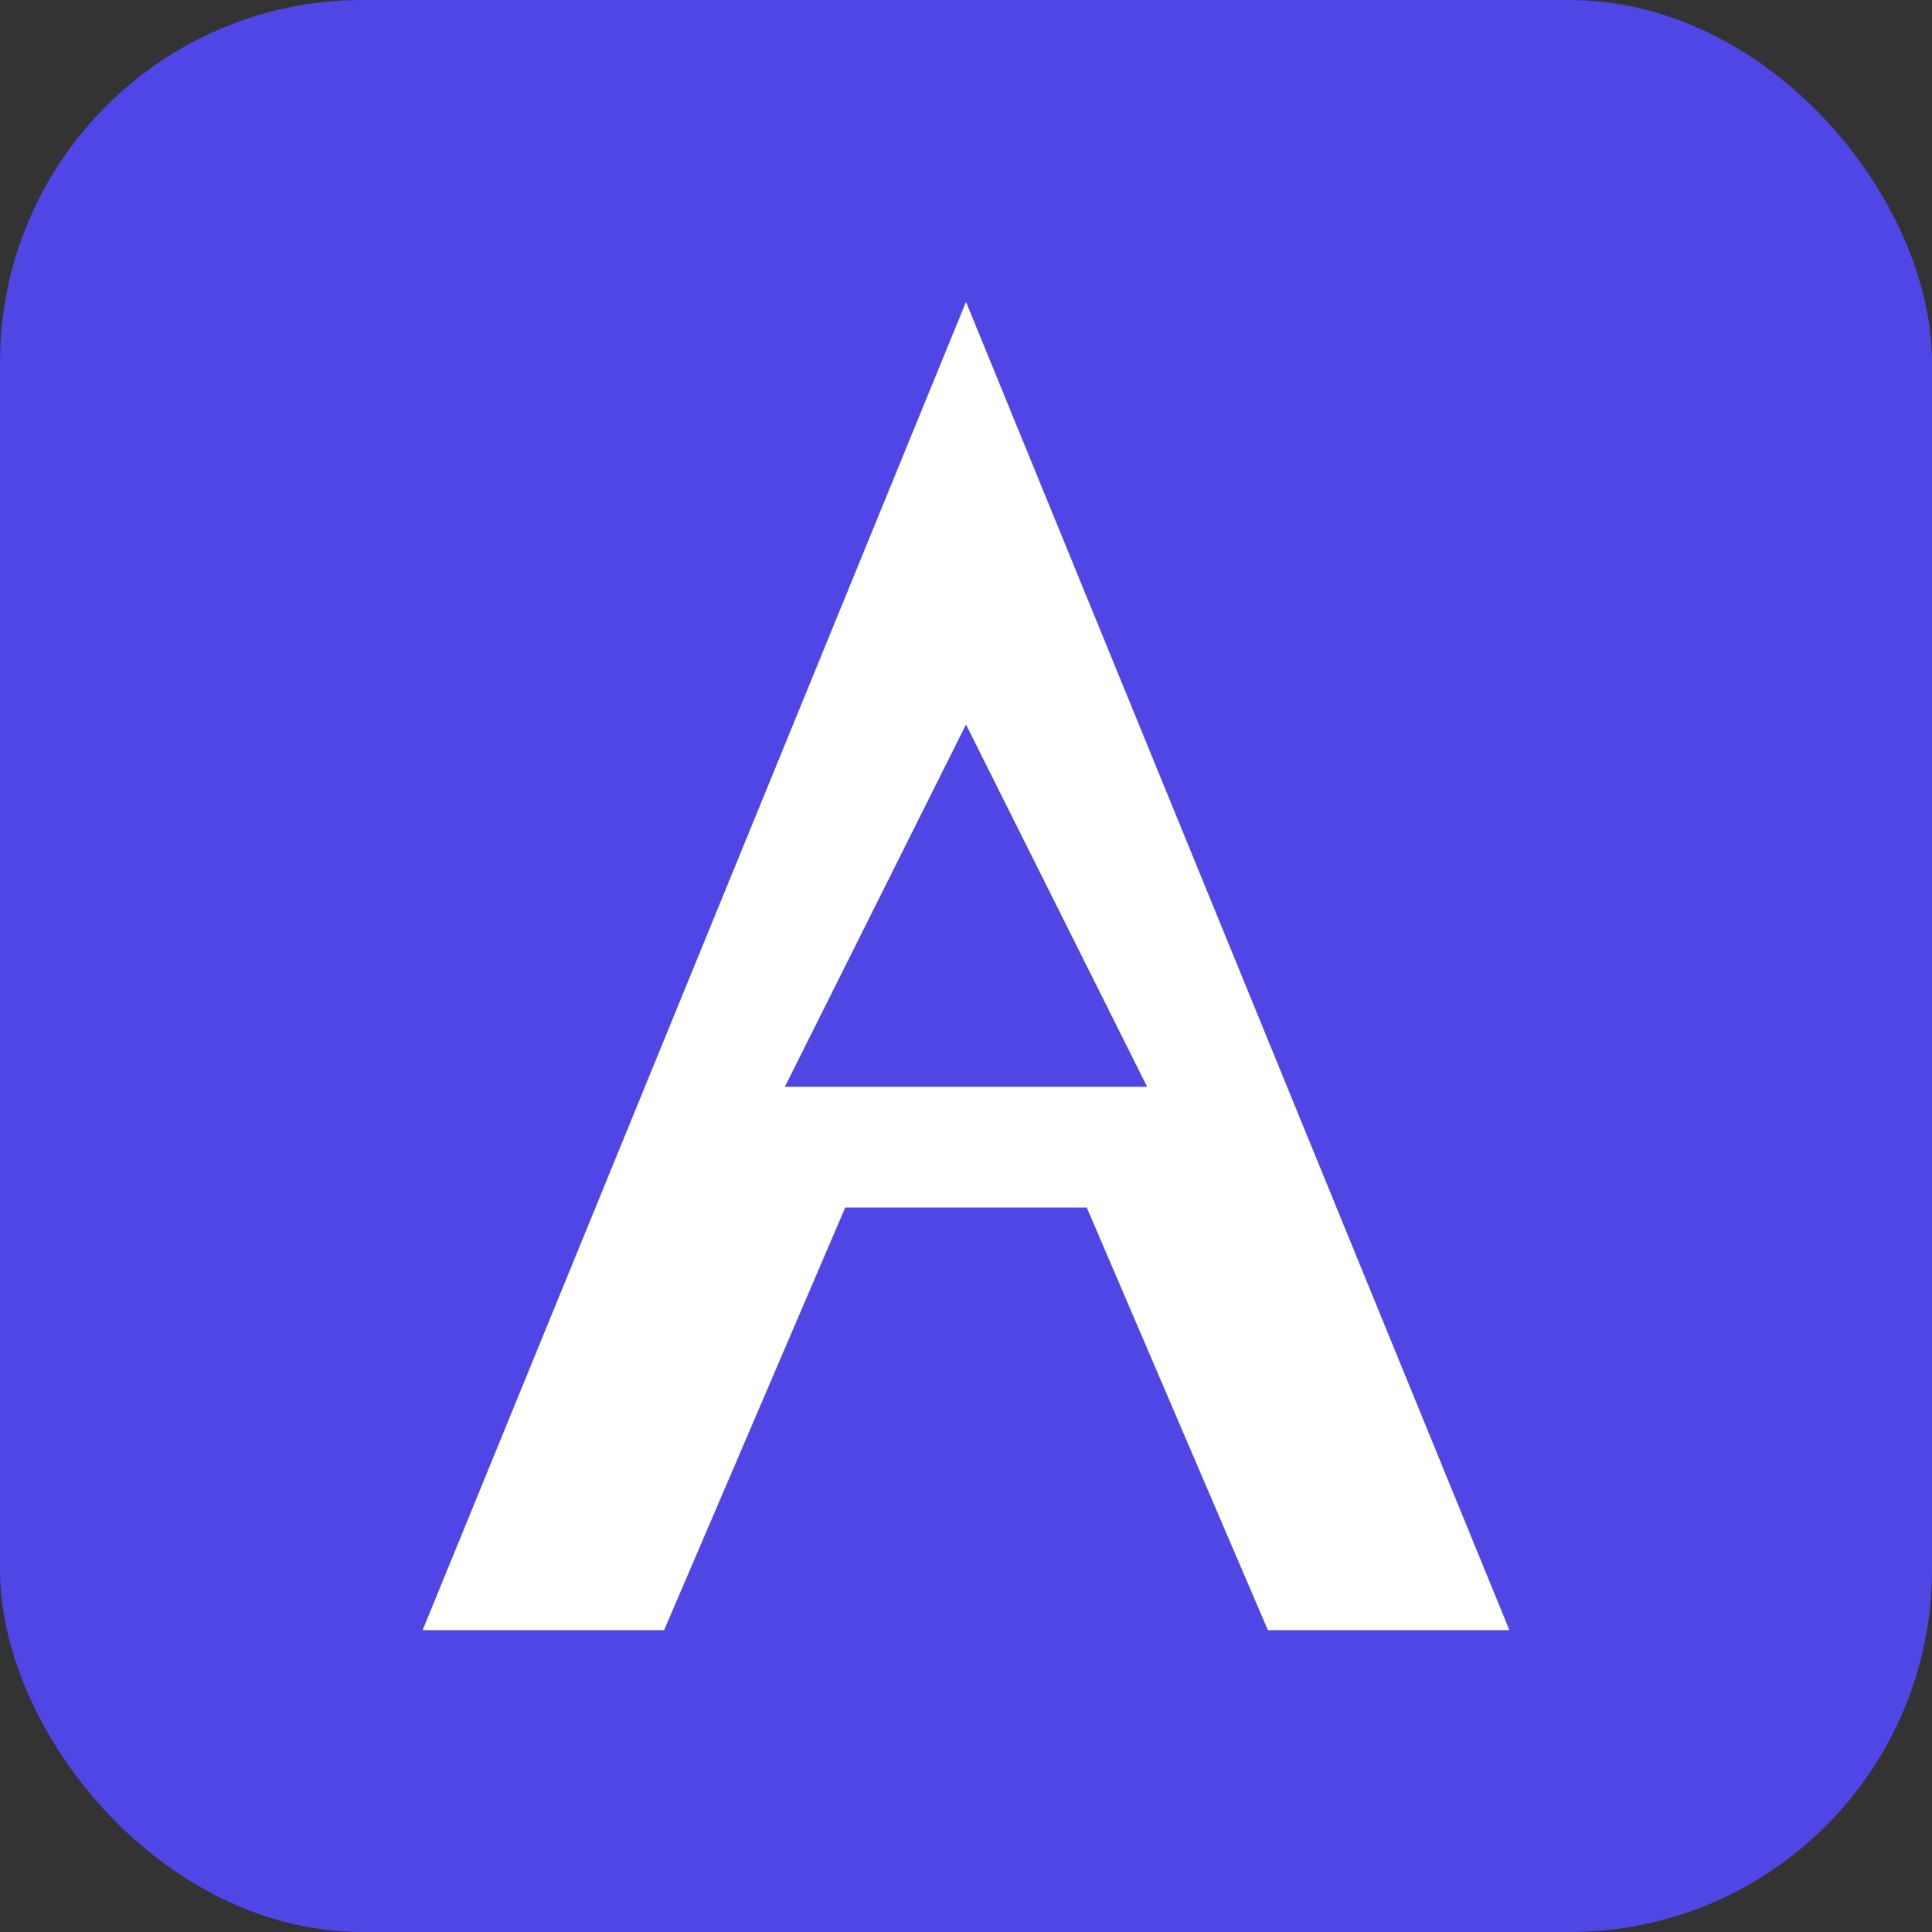
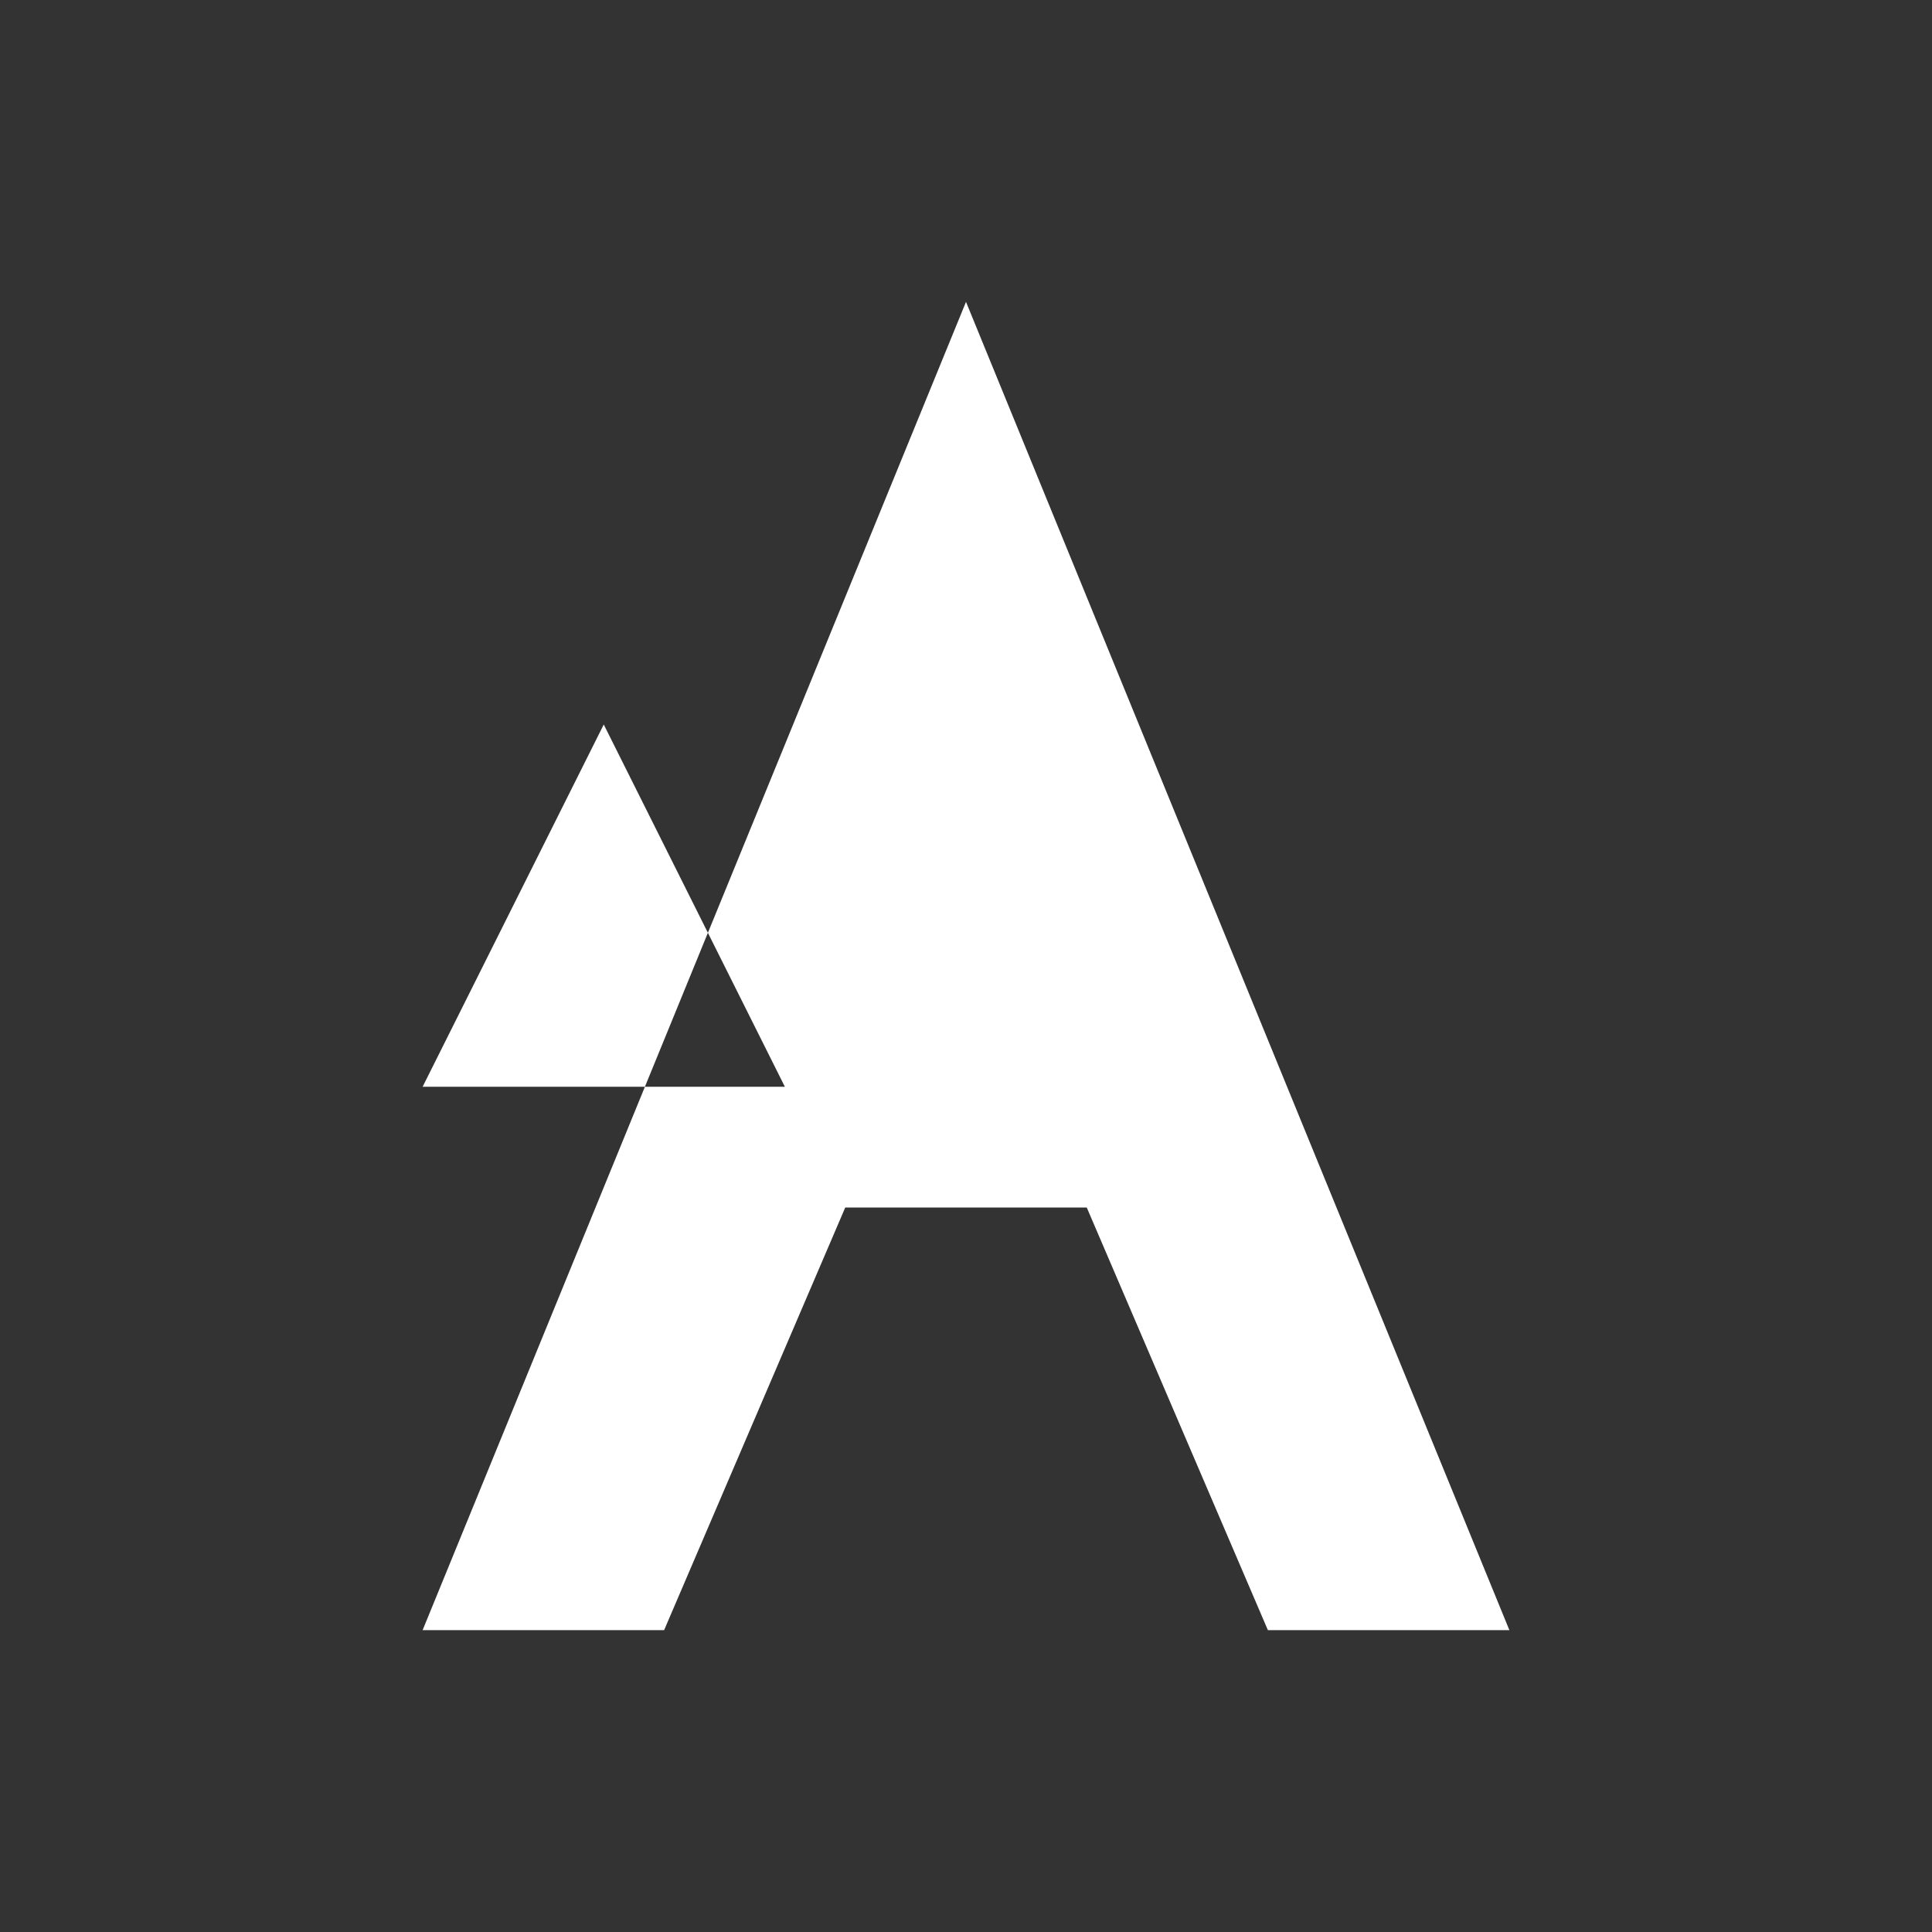
<svg xmlns="http://www.w3.org/2000/svg" viewBox="0 0 64 64">
  <rect x="0" y="0" width="64" height="64" fill="#333333" stroke="none" />
-   <rect width="64" height="64" rx="12" fill="#4f46e5" />
-   <path d="M32 10 50 54h-8l-6-14h-8l-6 14h-8L32 10zm-6 26h12l-6-12-6 12z" fill="#fff" />
+   <path d="M32 10 50 54h-8l-6-14h-8l-6 14h-8L32 10zm-6 26l-6-12-6 12z" fill="#fff" />
</svg>